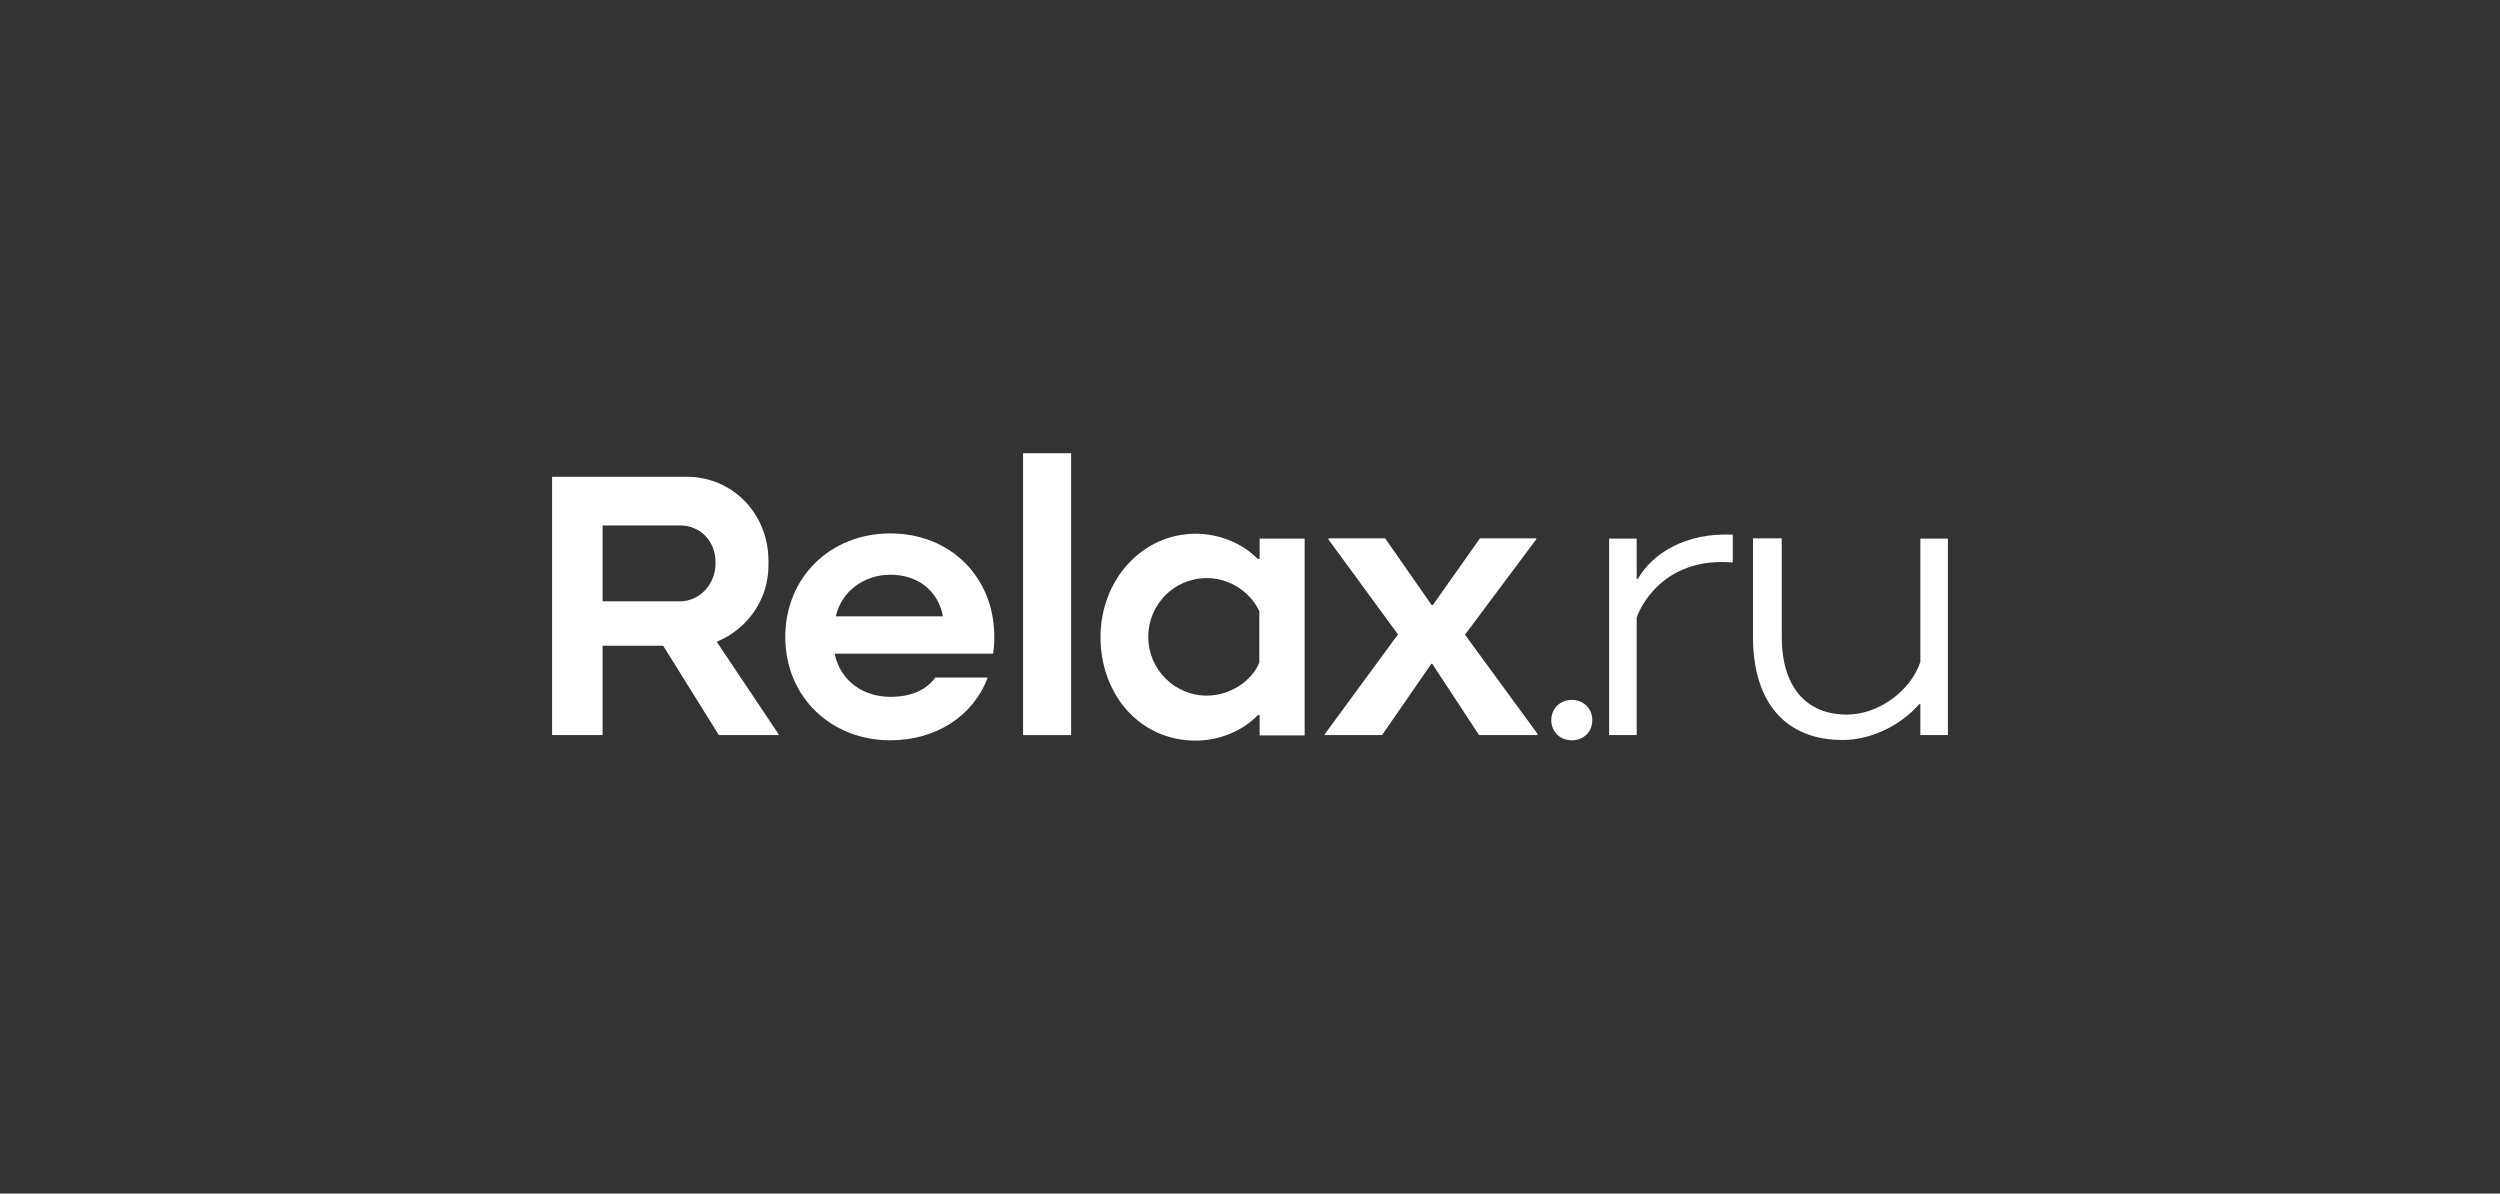
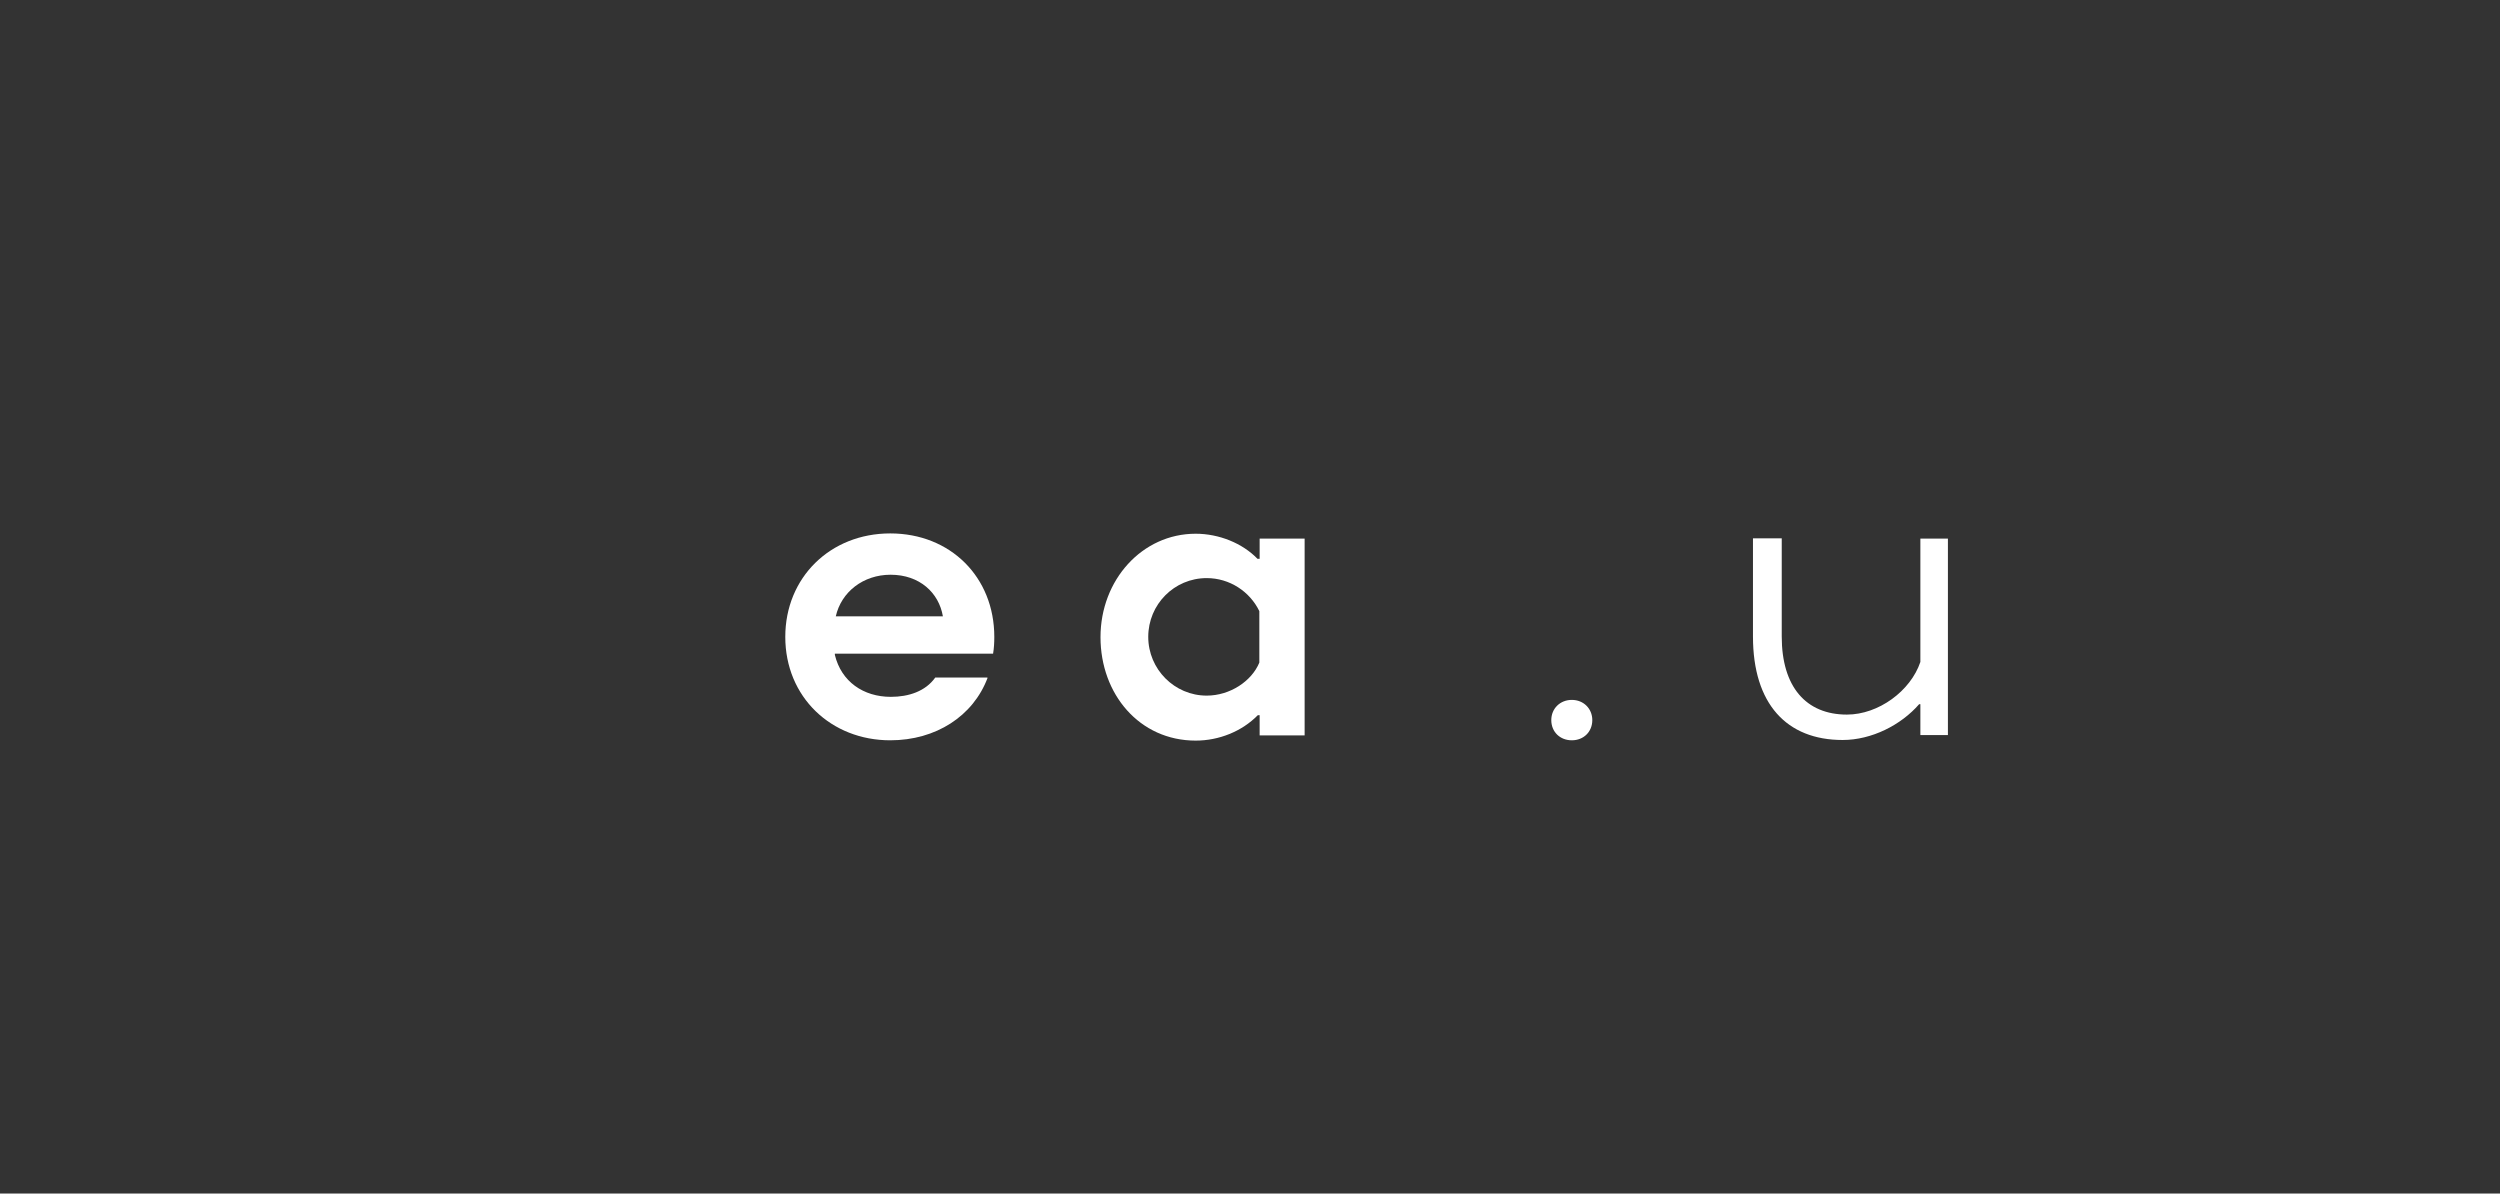
<svg xmlns="http://www.w3.org/2000/svg" id="Layer_1" x="0px" y="0px" viewBox="0 0 816.9 390" style="enable-background:new 0 0 816.9 390;" xml:space="preserve">
  <rect x="0" y="0" width="816.9" height="390" fill="#333333" stroke="none" />
  <style type="text/css"> .Arched_x0020_Green{fill:url(#SVGID_1_);stroke:#FFFFFF;stroke-width:0.25;stroke-miterlimit:1;} .st0{fill:#FFFFFF;} </style>
  <linearGradient id="SVGID_1_" gradientUnits="userSpaceOnUse" x1="-25" y1="415.281" x2="-24.293" y2="414.574">
    <stop offset="0" style="stop-color:#20AC4B" />
    <stop offset="0.983" style="stop-color:#19361A" />
  </linearGradient>
  <g>
    <path class="st0" d="M513.6,241.9c3.9,0,6.7-2.8,6.7-6.6c0-3.7-2.8-6.6-6.7-6.6c-3.8,0-6.7,2.8-6.7,6.6 C506.9,239.2,509.8,241.9,513.6,241.9" />
-     <polygon class="st0" points="502.4,239.8 478.7,207.4 502,176.2 502,175.9 483.6,175.9 468.2,197.7 467.8,197.7 452.6,175.9 434.1,175.9 434.1,176.3 456.8,207.3 432.8,240 432.8,240.2 451.6,240.2 467.7,216.9 468,216.9 483.3,240.2 502.4,240.2 " />
    <path class="st0" d="M290.9,174.3c-19.6,0-34.3,14.4-34.3,33.8c0,19.7,15,33.8,34.3,33.8c14.9,0,27.1-7.9,31.8-20.4l-0.1-0.1h-17 c-3.2,4.5-8.7,6.3-14.5,6.3c-9,0-16.2-5-18.3-13.7l0-0.4h51.7c0.3-1.8,0.4-3.6,0.4-5.5C324.9,188.6,310.6,174.3,290.9,174.3 M273.1,201.4c1.8-8,9-13.6,17.9-13.6c9.5,0,15.8,5.9,17.1,13.6H273.1z" />
    <path class="st0" d="M411.5,182.6h-0.6c-4.9-5.1-12.6-8.2-20.2-8.2c-17.5,0-31.1,15.1-31.1,33.8c0,18.6,12.7,33.8,31.1,33.8 c7.6,0,15.1-3,20.3-8.3h0.6v6.6h14.7v-64.3h-14.7V182.6z M411.5,216.5c-2.5,6.1-9.6,10.8-17.2,10.8c-10.5,0-19.1-8.6-19.1-19.2 c0-10.6,8.5-19.2,19.1-19.2c7.5,0,14.1,4.4,17.2,10.8V216.5z" />
-     <rect x="334.3" y="148.1" class="st0" width="15.7" height="92.1" />
-     <path class="st0" d="M251.1,184.7v-1.5c0-15.1-11.5-27.4-26.7-27.4h-44v84.4h16.5v-29.2h19.8l18.2,29.2h19.5v-0.3l-20.2-30.2 C244.1,205.6,251.1,196.1,251.1,184.7 M233.8,184.2c0,6.6-5.1,12.3-11.7,12.3h-25.2v-24.8h25.4c6.6,0,11.5,5.3,11.5,11.9V184.2z" />
-     <path class="st0" d="M534.8,240.2v-38.4c2-5.7,10.5-19.8,31.4-18v-9.1c-15.6-0.7-26.2,6.2-31,14.4h-0.4V176h-9v64.2H534.8z" />
    <path class="st0" d="M627.5,175.9v40.4c-3.2,9.5-13.7,17.2-24,17.2c-13.4,0-21.3-9.1-21.3-25.5l0-32.1h-9.4v32.1 c0,22,11,33.8,29.3,33.8c9.5,0,19.1-4.9,25-11.7h0.4v10.1h9v-64.2H627.5z" />
  </g>
</svg>